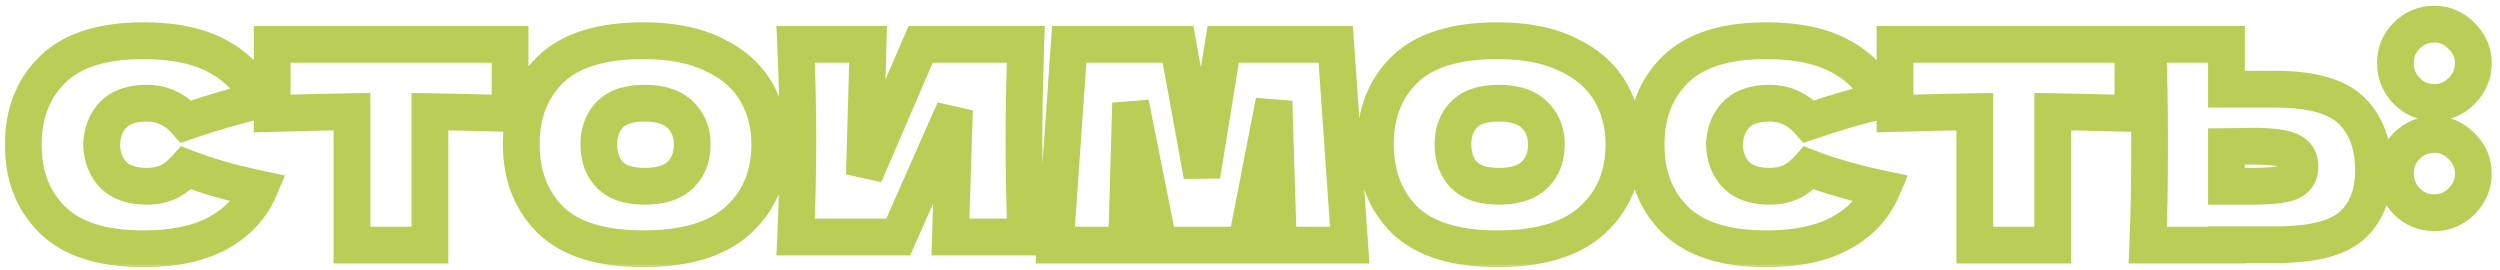
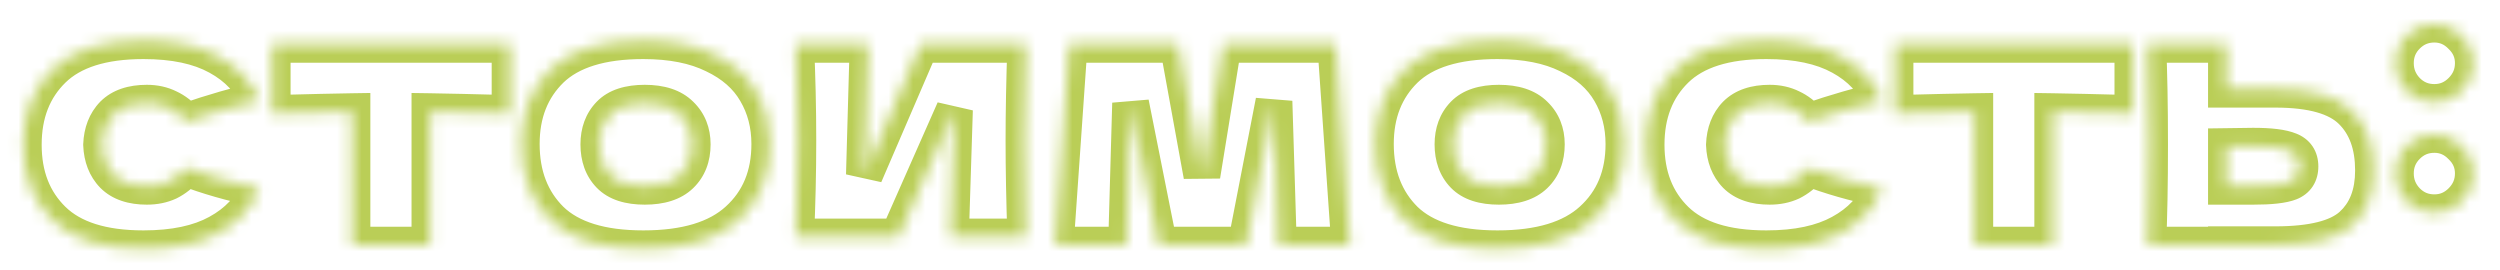
<svg xmlns="http://www.w3.org/2000/svg" width="204" height="22" viewBox="0 0 204 22" fill="none">
  <mask id="path-1-outside-1_46_85" maskUnits="userSpaceOnUse" x="0" y="0" width="204" height="22" fill="black">
-     <rect fill="white" width="204" height="22" />
    <path d="M8.29 11.81C8.33 12.83 8.65 13.65 9.25 14.27C9.87 14.89 10.78 15.2 11.98 15.2C12.64 15.2 13.23 15.08 13.75 14.84C14.27 14.58 14.75 14.2 15.19 13.7C16.89 14.36 18.88 14.93 21.16 15.41C20.5 16.95 19.38 18.15 17.8 19.01C16.24 19.87 14.21 20.3 11.71 20.3C8.37 20.3 5.9 19.52 4.3 17.96C2.7 16.4 1.9 14.35 1.9 11.81C1.9 9.27 2.7 7.22 4.3 5.66C5.9 4.1 8.37 3.32 11.71 3.32C14.21 3.32 16.24 3.75 17.8 4.61C19.38 5.47 20.5 6.67 21.16 8.21C19.38 8.59 17.39 9.16 15.19 9.92C14.75 9.42 14.27 9.05 13.75 8.81C13.23 8.55 12.64 8.42 11.98 8.42C10.78 8.42 9.87 8.73 9.25 9.35C8.65 9.97 8.33 10.79 8.29 11.81ZM41.621 9.26C38.621 9.18 36.441 9.13 35.081 9.11V20H28.721V9.11C27.381 9.13 25.211 9.18 22.211 9.26V3.62H41.621V9.26ZM52.495 20.3C49.075 20.3 46.555 19.52 44.935 17.96C43.335 16.38 42.535 14.31 42.535 11.75C42.535 9.25 43.335 7.22 44.935 5.66C46.555 4.1 49.075 3.32 52.495 3.32C54.795 3.32 56.715 3.7 58.255 4.46C59.815 5.2 60.965 6.21 61.705 7.49C62.445 8.75 62.815 10.17 62.815 11.75C62.815 14.33 61.955 16.4 60.235 17.96C58.535 19.52 55.955 20.3 52.495 20.3ZM52.615 15.2C53.915 15.2 54.885 14.89 55.525 14.27C56.165 13.65 56.485 12.82 56.485 11.78C56.485 10.8 56.165 10 55.525 9.38C54.885 8.74 53.915 8.42 52.615 8.42C51.315 8.42 50.365 8.73 49.765 9.35C49.165 9.97 48.865 10.78 48.865 11.78C48.865 12.82 49.165 13.65 49.765 14.27C50.365 14.89 51.315 15.2 52.615 15.2ZM83.705 3.62C83.605 6.52 83.555 9.14 83.555 11.48C83.555 13.78 83.605 16.4 83.705 19.34H77.555L77.885 8.96L73.295 19.34H64.925C65.045 16.7 65.105 14.08 65.105 11.48C65.105 8.84 65.045 6.22 64.925 3.62H70.835L70.535 14.27L75.125 3.62H83.705ZM108.996 3.62L110.136 20H104.316L103.956 8.27L101.676 20H94.566L92.256 8.42L91.926 20H86.106L87.246 3.62H96.126L98.076 14.33L99.816 3.62H108.996ZM122.192 20.3C118.772 20.3 116.252 19.52 114.632 17.96C113.032 16.38 112.232 14.31 112.232 11.75C112.232 9.25 113.032 7.22 114.632 5.66C116.252 4.1 118.772 3.32 122.192 3.32C124.492 3.32 126.412 3.7 127.952 4.46C129.512 5.2 130.662 6.21 131.402 7.49C132.142 8.75 132.512 10.17 132.512 11.75C132.512 14.33 131.652 16.4 129.932 17.96C128.232 19.52 125.652 20.3 122.192 20.3ZM122.312 15.2C123.612 15.2 124.582 14.89 125.222 14.27C125.862 13.65 126.182 12.82 126.182 11.78C126.182 10.8 125.862 10 125.222 9.38C124.582 8.74 123.612 8.42 122.312 8.42C121.012 8.42 120.062 8.73 119.462 9.35C118.862 9.97 118.562 10.78 118.562 11.78C118.562 12.82 118.862 13.65 119.462 14.27C120.062 14.89 121.012 15.2 122.312 15.2ZM140.712 11.81C140.752 12.83 141.072 13.65 141.672 14.27C142.292 14.89 143.202 15.2 144.402 15.2C145.062 15.2 145.652 15.08 146.172 14.84C146.692 14.58 147.172 14.2 147.612 13.7C149.312 14.36 151.302 14.93 153.582 15.41C152.922 16.95 151.802 18.15 150.222 19.01C148.662 19.87 146.632 20.3 144.132 20.3C140.792 20.3 138.322 19.52 136.722 17.96C135.122 16.4 134.322 14.35 134.322 11.81C134.322 9.27 135.122 7.22 136.722 5.66C138.322 4.1 140.792 3.32 144.132 3.32C146.632 3.32 148.662 3.75 150.222 4.61C151.802 5.47 152.922 6.67 153.582 8.21C151.802 8.59 149.812 9.16 147.612 9.92C147.172 9.42 146.692 9.05 146.172 8.81C145.652 8.55 145.062 8.42 144.402 8.42C143.202 8.42 142.292 8.73 141.672 9.35C141.072 9.97 140.752 10.79 140.712 11.81ZM174.043 9.26C171.043 9.18 168.863 9.13 167.503 9.11V20H161.143V9.11C159.803 9.13 157.633 9.18 154.633 9.26V3.62H174.043V9.26ZM185.667 7.28C188.647 7.28 190.727 7.87 191.907 9.05C193.087 10.21 193.677 11.83 193.677 13.91C193.677 15.85 193.087 17.35 191.907 18.41C190.747 19.45 188.667 19.97 185.667 19.97H181.677V20H175.257C175.357 17.72 175.407 14.99 175.407 11.81C175.407 8.63 175.357 5.9 175.257 3.62H181.677V7.28H185.667ZM183.867 15.2C185.287 15.2 186.277 15.09 186.837 14.87C187.397 14.65 187.677 14.22 187.677 13.58C187.677 12.94 187.387 12.51 186.807 12.29C186.227 12.05 185.247 11.93 183.867 11.93L181.677 11.96V15.2H183.867ZM198.644 8.36C197.764 8.36 197.014 8.05 196.394 7.43C195.774 6.79 195.464 6.03 195.464 5.15C195.464 4.27 195.774 3.52 196.394 2.9C197.014 2.28 197.764 1.97 198.644 1.97C199.504 1.97 200.244 2.29 200.864 2.93C201.504 3.55 201.824 4.29 201.824 5.15C201.824 6.03 201.504 6.79 200.864 7.43C200.244 8.05 199.504 8.36 198.644 8.36ZM198.644 17.36C197.764 17.36 197.014 17.05 196.394 16.43C195.774 15.79 195.464 15.03 195.464 14.15C195.464 13.27 195.774 12.52 196.394 11.9C197.014 11.28 197.764 10.97 198.644 10.97C199.504 10.97 200.244 11.29 200.864 11.93C201.504 12.55 201.824 13.29 201.824 14.15C201.824 15.03 201.504 15.79 200.864 16.43C200.244 17.05 199.504 17.36 198.644 17.36Z" />
  </mask>
  <path d="M8.29 11.81L6.791 11.751L6.789 11.81L6.791 11.869L8.29 11.81ZM9.25 14.27L8.172 15.313L8.181 15.322L8.189 15.331L9.25 14.27ZM13.75 14.84L14.379 16.202L14.4 16.192L14.421 16.182L13.75 14.84ZM15.19 13.7L15.733 12.302L14.756 11.922L14.064 12.709L15.19 13.7ZM21.16 15.41L22.539 16.001L23.259 14.319L21.469 13.942L21.16 15.41ZM17.8 19.01L17.083 17.692L17.076 17.696L17.8 19.01ZM4.3 17.96L3.253 19.034L4.3 17.96ZM4.3 5.66L5.347 6.734H5.347L4.3 5.66ZM17.8 4.61L17.076 5.924L17.083 5.927L17.8 4.61ZM21.16 8.21L21.473 9.677L23.257 9.296L22.539 7.619L21.16 8.21ZM15.19 9.92L14.064 10.911L14.729 11.666L15.68 11.338L15.19 9.92ZM13.75 8.81L13.079 10.152L13.1 10.162L13.121 10.172L13.75 8.81ZM9.25 9.35L8.189 8.289L8.181 8.298L8.172 8.307L9.25 9.35ZM6.791 11.869C6.843 13.186 7.27 14.381 8.172 15.313L10.328 13.227C10.03 12.919 9.817 12.474 9.789 11.751L6.791 11.869ZM8.189 15.331C9.181 16.323 10.532 16.7 11.98 16.7V13.7C11.028 13.7 10.559 13.457 10.311 13.209L8.189 15.331ZM11.98 16.7C12.824 16.7 13.634 16.546 14.379 16.202L13.121 13.478C12.826 13.614 12.456 13.7 11.98 13.7V16.7ZM14.421 16.182C15.137 15.823 15.767 15.315 16.316 14.691L14.064 12.709C13.733 13.085 13.403 13.336 13.079 13.498L14.421 16.182ZM14.647 15.098C16.441 15.795 18.512 16.385 20.851 16.878L21.469 13.942C19.248 13.475 17.34 12.925 15.733 12.302L14.647 15.098ZM19.781 14.819C19.264 16.026 18.39 16.981 17.083 17.692L18.517 20.328C20.37 19.319 21.736 17.874 22.539 16.001L19.781 14.819ZM17.076 17.696C15.809 18.395 14.053 18.8 11.71 18.8V21.8C14.367 21.8 16.671 21.345 18.524 20.324L17.076 17.696ZM11.71 18.8C8.57 18.8 6.555 18.064 5.347 16.886L3.253 19.034C5.245 20.976 8.17 21.8 11.71 21.8V18.8ZM5.347 16.886C4.077 15.648 3.4 14.006 3.4 11.81H0.4C0.4 14.694 1.323 17.152 3.253 19.034L5.347 16.886ZM3.4 11.81C3.4 9.614 4.077 7.972 5.347 6.734L3.253 4.586C1.323 6.468 0.4 8.926 0.4 11.81H3.4ZM5.347 6.734C6.555 5.556 8.57 4.82 11.71 4.82V1.82C8.17 1.82 5.245 2.644 3.253 4.586L5.347 6.734ZM11.71 4.82C14.053 4.82 15.809 5.225 17.076 5.924L18.524 3.296C16.671 2.275 14.367 1.82 11.71 1.82V4.82ZM17.083 5.927C18.39 6.639 19.264 7.594 19.781 8.801L22.539 7.619C21.736 5.746 20.37 4.301 18.517 3.293L17.083 5.927ZM20.847 6.743C18.993 7.139 16.943 7.727 14.7 8.502L15.68 11.338C17.837 10.593 19.767 10.041 21.473 9.677L20.847 6.743ZM16.316 8.929C15.76 8.297 15.117 7.789 14.379 7.448L13.121 10.172C13.423 10.311 13.74 10.543 14.064 10.911L16.316 8.929ZM14.421 7.468C13.666 7.091 12.841 6.92 11.98 6.92V9.92C12.439 9.92 12.794 10.009 13.079 10.152L14.421 7.468ZM11.98 6.92C10.532 6.92 9.181 7.297 8.189 8.289L10.311 10.411C10.559 10.163 11.028 9.92 11.98 9.92V6.92ZM8.172 8.307C7.27 9.239 6.843 10.434 6.791 11.751L9.789 11.869C9.817 11.146 10.03 10.701 10.328 10.393L8.172 8.307ZM41.621 9.26L41.581 10.759L43.121 10.8V9.26H41.621ZM35.081 9.11L35.103 7.61L33.581 7.588V9.11H35.081ZM35.081 20V21.5H36.581V20H35.081ZM28.721 20H27.221V21.5H28.721V20ZM28.721 9.11H30.221V7.587L28.699 7.61L28.721 9.11ZM22.211 9.26H20.711V10.8L22.251 10.759L22.211 9.26ZM22.211 3.62V2.12H20.711V3.62H22.211ZM41.621 3.62H43.121V2.12H41.621V3.62ZM41.661 7.761C38.66 7.681 36.473 7.63 35.103 7.61L35.059 10.61C36.409 10.63 38.582 10.68 41.581 10.759L41.661 7.761ZM33.581 9.11V20H36.581V9.11H33.581ZM35.081 18.5H28.721V21.5H35.081V18.5ZM30.221 20V9.11H27.221V20H30.221ZM28.699 7.61C27.349 7.63 25.172 7.681 22.171 7.761L22.251 10.759C25.25 10.68 27.413 10.63 28.743 10.61L28.699 7.61ZM23.711 9.26V3.62H20.711V9.26H23.711ZM22.211 5.12H41.621V2.12H22.211V5.12ZM40.121 3.62V9.26H43.121V3.62H40.121ZM44.935 17.96L43.881 19.027L43.888 19.034L43.894 19.041L44.935 17.96ZM44.935 5.66L43.894 4.58L43.888 4.586L44.935 5.66ZM58.255 4.46L57.591 5.805L57.601 5.81L57.612 5.815L58.255 4.46ZM61.705 7.49L60.406 8.241L60.411 8.25L61.705 7.49ZM60.235 17.96L59.227 16.849L59.221 16.855L60.235 17.96ZM55.525 9.38L54.464 10.441L54.472 10.449L54.481 10.457L55.525 9.38ZM49.765 9.35L48.687 8.307L49.765 9.35ZM49.765 14.27L50.843 13.227L49.765 14.27ZM52.495 18.8C49.265 18.8 47.2 18.059 45.975 16.88L43.894 19.041C45.909 20.981 48.884 21.8 52.495 21.8V18.8ZM45.989 16.893C44.715 15.634 44.035 13.969 44.035 11.75H41.035C41.035 14.651 41.955 17.126 43.881 19.027L45.989 16.893ZM44.035 11.75C44.035 9.602 44.707 7.977 45.982 6.734L43.888 4.586C41.962 6.463 41.035 8.898 41.035 11.75H44.035ZM45.975 6.74C47.2 5.561 49.265 4.82 52.495 4.82V1.82C48.884 1.82 45.909 2.639 43.894 4.58L45.975 6.74ZM52.495 4.82C54.639 4.82 56.315 5.176 57.591 5.805L58.919 3.115C57.114 2.224 54.95 1.82 52.495 1.82V4.82ZM57.612 5.815C58.944 6.447 59.843 7.266 60.406 8.241L63.003 6.739C62.087 5.154 60.685 3.953 58.898 3.105L57.612 5.815ZM60.411 8.25C61.005 9.261 61.315 10.415 61.315 11.75H64.315C64.315 9.925 63.884 8.239 62.998 6.73L60.411 8.25ZM61.315 11.75C61.315 13.959 60.597 15.607 59.227 16.849L61.242 19.071C63.313 17.193 64.315 14.701 64.315 11.75H61.315ZM59.221 16.855C57.908 18.06 55.762 18.8 52.495 18.8V21.8C56.147 21.8 59.162 20.98 61.249 19.065L59.221 16.855ZM52.615 16.7C54.127 16.7 55.543 16.341 56.569 15.347L54.481 13.193C54.227 13.439 53.703 13.7 52.615 13.7V16.7ZM56.569 15.347C57.549 14.397 57.985 13.152 57.985 11.78H54.985C54.985 12.488 54.78 12.903 54.481 13.193L56.569 15.347ZM57.985 11.78C57.985 10.439 57.531 9.235 56.569 8.303L54.481 10.457C54.799 10.765 54.985 11.161 54.985 11.78H57.985ZM56.585 8.319C55.561 7.295 54.138 6.92 52.615 6.92V9.92C53.691 9.92 54.209 10.185 54.464 10.441L56.585 8.319ZM52.615 6.92C51.113 6.92 49.685 7.275 48.687 8.307L50.843 10.393C51.044 10.185 51.517 9.92 52.615 9.92V6.92ZM48.687 8.307C47.773 9.251 47.365 10.457 47.365 11.78H50.365C50.365 11.103 50.556 10.689 50.843 10.393L48.687 8.307ZM47.365 11.78C47.365 13.124 47.762 14.358 48.687 15.313L50.843 13.227C50.567 12.942 50.365 12.516 50.365 11.78H47.365ZM48.687 15.313C49.685 16.345 51.113 16.7 52.615 16.7V13.7C51.517 13.7 51.044 13.435 50.843 13.227L48.687 15.313ZM83.705 3.62L85.204 3.672L85.257 2.12H83.705V3.62ZM83.705 19.34V20.84H85.257L85.204 19.289L83.705 19.34ZM77.555 19.34L76.055 19.292L76.006 20.84H77.555V19.34ZM77.885 8.96L79.384 9.008L76.513 8.353L77.885 8.96ZM73.295 19.34V20.84H74.271L74.666 19.947L73.295 19.34ZM64.925 19.34L63.426 19.272L63.355 20.84H64.925V19.34ZM64.925 3.62V2.12H63.354L63.426 3.689L64.925 3.62ZM70.835 3.62L72.334 3.662L72.377 2.12H70.835V3.62ZM70.535 14.27L69.035 14.228L71.912 14.864L70.535 14.27ZM75.125 3.62V2.12H74.138L73.747 3.026L75.125 3.62ZM82.206 3.568C82.105 6.482 82.055 9.119 82.055 11.48H85.055C85.055 9.161 85.104 6.558 85.204 3.672L82.206 3.568ZM82.055 11.48C82.055 13.801 82.105 16.438 82.206 19.391L85.204 19.289C85.104 16.362 85.055 13.759 85.055 11.48H82.055ZM83.705 17.84H77.555V20.84H83.705V17.84ZM79.054 19.388L79.384 9.008L76.385 8.912L76.055 19.292L79.054 19.388ZM76.513 8.353L71.923 18.733L74.666 19.947L79.257 9.567L76.513 8.353ZM73.295 17.84H64.925V20.84H73.295V17.84ZM66.423 19.408C66.544 16.746 66.605 14.103 66.605 11.48H63.605C63.605 14.057 63.545 16.654 63.426 19.272L66.423 19.408ZM66.605 11.48C66.605 8.817 66.544 6.174 66.423 3.551L63.426 3.689C63.545 6.266 63.605 8.863 63.605 11.48H66.605ZM64.925 5.12H70.835V2.12H64.925V5.12ZM69.335 3.578L69.035 14.228L72.034 14.312L72.334 3.662L69.335 3.578ZM71.912 14.864L76.502 4.214L73.747 3.026L69.157 13.676L71.912 14.864ZM75.125 5.12H83.705V2.12H75.125V5.12ZM108.996 3.62L110.493 3.516L110.395 2.12H108.996V3.62ZM110.136 20V21.5H111.744L111.633 19.896L110.136 20ZM104.316 20L102.817 20.046L102.862 21.5H104.316V20ZM103.956 8.27L105.456 8.224L102.484 7.984L103.956 8.27ZM101.676 20V21.5H102.913L103.149 20.286L101.676 20ZM94.566 20L93.095 20.293L93.336 21.5H94.566V20ZM92.256 8.42L93.727 8.127L90.757 8.377L92.256 8.42ZM91.926 20V21.5H93.384L93.426 20.043L91.926 20ZM86.106 20L84.61 19.896L84.498 21.5H86.106V20ZM87.246 3.62V2.12H85.847L85.75 3.516L87.246 3.62ZM96.126 3.62L97.602 3.351L97.378 2.12H96.126V3.62ZM98.076 14.33L96.6 14.599L99.557 14.57L98.076 14.33ZM99.816 3.62V2.12H98.54L98.336 3.379L99.816 3.62ZM107.5 3.724L108.64 20.104L111.633 19.896L110.493 3.516L107.5 3.724ZM110.136 18.5H104.316V21.5H110.136V18.5ZM105.816 19.954L105.456 8.224L102.457 8.316L102.817 20.046L105.816 19.954ZM102.484 7.984L100.204 19.714L103.149 20.286L105.429 8.556L102.484 7.984ZM101.676 18.5H94.566V21.5H101.676V18.5ZM96.037 19.707L93.727 8.127L90.785 8.713L93.095 20.293L96.037 19.707ZM90.757 8.377L90.427 19.957L93.426 20.043L93.756 8.463L90.757 8.377ZM91.926 18.5H86.106V21.5H91.926V18.5ZM87.603 20.104L88.743 3.724L85.75 3.516L84.61 19.896L87.603 20.104ZM87.246 5.12H96.126V2.12H87.246V5.12ZM94.65 3.889L96.6 14.599L99.552 14.061L97.602 3.351L94.65 3.889ZM99.557 14.57L101.297 3.861L98.336 3.379L96.596 14.089L99.557 14.57ZM99.816 5.12H108.996V2.12H99.816V5.12ZM114.632 17.96L113.578 19.027L113.585 19.034L113.592 19.041L114.632 17.96ZM114.632 5.66L113.592 4.58L113.585 4.586L114.632 5.66ZM127.952 4.46L127.288 5.805L127.299 5.81L127.309 5.815L127.952 4.46ZM131.402 7.49L130.103 8.241L130.109 8.25L131.402 7.49ZM129.932 17.96L128.924 16.849L128.918 16.855L129.932 17.96ZM125.222 9.38L124.161 10.441L124.17 10.449L124.178 10.457L125.222 9.38ZM119.462 9.35L118.384 8.307L119.462 9.35ZM119.462 14.27L120.54 13.227L119.462 14.27ZM122.192 18.8C118.963 18.8 116.897 18.059 115.672 16.88L113.592 19.041C115.607 20.981 118.581 21.8 122.192 21.8V18.8ZM115.686 16.893C114.412 15.634 113.732 13.969 113.732 11.75H110.732C110.732 14.651 111.652 17.126 113.578 19.027L115.686 16.893ZM113.732 11.75C113.732 9.602 114.404 7.977 115.679 6.734L113.585 4.586C111.66 6.463 110.732 8.898 110.732 11.75H113.732ZM115.672 6.74C116.897 5.561 118.963 4.82 122.192 4.82V1.82C118.581 1.82 115.607 2.639 113.592 4.58L115.672 6.74ZM122.192 4.82C124.336 4.82 126.012 5.176 127.288 5.805L128.616 3.115C126.812 2.224 124.648 1.82 122.192 1.82V4.82ZM127.309 5.815C128.642 6.447 129.54 7.266 130.103 8.241L132.701 6.739C131.784 5.154 130.382 3.953 128.595 3.105L127.309 5.815ZM130.109 8.25C130.702 9.261 131.012 10.415 131.012 11.75H134.012C134.012 9.925 133.582 8.239 132.695 6.73L130.109 8.25ZM131.012 11.75C131.012 13.959 130.294 15.607 128.924 16.849L130.94 19.071C133.01 17.193 134.012 14.701 134.012 11.75H131.012ZM128.918 16.855C127.605 18.06 125.46 18.8 122.192 18.8V21.8C125.844 21.8 128.859 20.98 130.946 19.065L128.918 16.855ZM122.312 16.7C123.824 16.7 125.24 16.341 126.266 15.347L124.178 13.193C123.924 13.439 123.4 13.7 122.312 13.7V16.7ZM126.266 15.347C127.246 14.397 127.682 13.152 127.682 11.78H124.682C124.682 12.488 124.478 12.903 124.178 13.193L126.266 15.347ZM127.682 11.78C127.682 10.439 127.228 9.235 126.266 8.303L124.178 10.457C124.496 10.765 124.682 11.161 124.682 11.78H127.682ZM126.283 8.319C125.258 7.295 123.835 6.92 122.312 6.92V9.92C123.389 9.92 123.906 10.185 124.161 10.441L126.283 8.319ZM122.312 6.92C120.81 6.92 119.383 7.275 118.384 8.307L120.54 10.393C120.741 10.185 121.214 9.92 122.312 9.92V6.92ZM118.384 8.307C117.47 9.251 117.062 10.457 117.062 11.78H120.062C120.062 11.103 120.254 10.689 120.54 10.393L118.384 8.307ZM117.062 11.78C117.062 13.124 117.46 14.358 118.384 15.313L120.54 13.227C120.265 12.942 120.062 12.516 120.062 11.78H117.062ZM118.384 15.313C119.383 16.345 120.81 16.7 122.312 16.7V13.7C121.214 13.7 120.741 13.435 120.54 13.227L118.384 15.313ZM140.712 11.81L139.213 11.751L139.211 11.81L139.213 11.869L140.712 11.81ZM141.672 14.27L140.594 15.313L140.603 15.322L140.611 15.331L141.672 14.27ZM146.172 14.84L146.8 16.202L146.822 16.192L146.843 16.182L146.172 14.84ZM147.612 13.7L148.155 12.302L147.178 11.922L146.486 12.709L147.612 13.7ZM153.582 15.41L154.961 16.001L155.681 14.319L153.891 13.942L153.582 15.41ZM150.222 19.01L149.505 17.692L149.498 17.696L150.222 19.01ZM136.722 17.96L135.675 19.034L136.722 17.96ZM136.722 5.66L137.769 6.734L136.722 5.66ZM150.222 4.61L149.498 5.924L149.505 5.927L150.222 4.61ZM153.582 8.21L153.895 9.677L155.679 9.296L154.961 7.619L153.582 8.21ZM147.612 9.92L146.486 10.911L147.151 11.666L148.102 11.338L147.612 9.92ZM146.172 8.81L145.501 10.152L145.522 10.162L145.543 10.172L146.172 8.81ZM141.672 9.35L140.611 8.289L140.603 8.298L140.594 8.307L141.672 9.35ZM139.213 11.869C139.265 13.186 139.692 14.381 140.594 15.313L142.75 13.227C142.452 12.919 142.239 12.474 142.211 11.751L139.213 11.869ZM140.611 15.331C141.603 16.323 142.954 16.7 144.402 16.7V13.7C143.45 13.7 142.98 13.457 142.733 13.209L140.611 15.331ZM144.402 16.7C145.246 16.7 146.055 16.546 146.8 16.202L145.543 13.478C145.248 13.614 144.878 13.7 144.402 13.7V16.7ZM146.843 16.182C147.559 15.823 148.189 15.315 148.738 14.691L146.486 12.709C146.155 13.085 145.825 13.336 145.501 13.498L146.843 16.182ZM147.069 15.098C148.862 15.795 150.934 16.385 153.273 16.878L153.891 13.942C151.67 13.475 149.761 12.925 148.155 12.302L147.069 15.098ZM152.203 14.819C151.686 16.026 150.812 16.981 149.505 17.692L150.939 20.328C152.792 19.319 154.158 17.874 154.961 16.001L152.203 14.819ZM149.498 17.696C148.231 18.395 146.475 18.8 144.132 18.8V21.8C146.789 21.8 149.093 21.345 150.946 20.324L149.498 17.696ZM144.132 18.8C140.992 18.8 138.977 18.064 137.769 16.886L135.675 19.034C137.667 20.976 140.591 21.8 144.132 21.8V18.8ZM137.769 16.886C136.499 15.648 135.822 14.006 135.822 11.81H132.822C132.822 14.694 133.745 17.152 135.675 19.034L137.769 16.886ZM135.822 11.81C135.822 9.614 136.499 7.972 137.769 6.734L135.675 4.586C133.745 6.468 132.822 8.926 132.822 11.81H135.822ZM137.769 6.734C138.977 5.556 140.992 4.82 144.132 4.82V1.82C140.591 1.82 137.667 2.644 135.675 4.586L137.769 6.734ZM144.132 4.82C146.475 4.82 148.231 5.225 149.498 5.924L150.946 3.296C149.093 2.275 146.789 1.82 144.132 1.82V4.82ZM149.505 5.927C150.812 6.639 151.686 7.594 152.203 8.801L154.961 7.619C154.158 5.746 152.792 4.301 150.939 3.293L149.505 5.927ZM153.269 6.743C151.415 7.139 149.365 7.727 147.122 8.502L148.102 11.338C150.259 10.593 152.189 10.041 153.895 9.677L153.269 6.743ZM148.738 8.929C148.182 8.297 147.539 7.789 146.8 7.448L145.543 10.172C145.845 10.311 146.162 10.543 146.486 10.911L148.738 8.929ZM146.843 7.468C146.088 7.091 145.263 6.92 144.402 6.92V9.92C144.861 9.92 145.216 10.009 145.501 10.152L146.843 7.468ZM144.402 6.92C142.954 6.92 141.603 7.297 140.611 8.289L142.733 10.411C142.98 10.163 143.45 9.92 144.402 9.92V6.92ZM140.594 8.307C139.692 9.239 139.265 10.434 139.213 11.751L142.211 11.869C142.239 11.146 142.452 10.701 142.75 10.393L140.594 8.307ZM174.043 9.26L174.003 10.759L175.543 10.8V9.26H174.043ZM167.503 9.11L167.525 7.61L166.003 7.588V9.11H167.503ZM167.503 20V21.5H169.003V20H167.503ZM161.143 20H159.643V21.5H161.143V20ZM161.143 9.11H162.643V7.587L161.12 7.61L161.143 9.11ZM154.633 9.26H153.133V10.8L154.673 10.759L154.633 9.26ZM154.633 3.62V2.12H153.133V3.62H154.633ZM174.043 3.62H175.543V2.12H174.043V3.62ZM174.083 7.761C171.082 7.681 168.895 7.63 167.525 7.61L167.481 10.61C168.831 10.63 171.003 10.68 174.003 10.759L174.083 7.761ZM166.003 9.11V20H169.003V9.11H166.003ZM167.503 18.5H161.143V21.5H167.503V18.5ZM162.643 20V9.11H159.643V20H162.643ZM161.12 7.61C159.771 7.63 157.593 7.681 154.593 7.761L154.673 10.759C157.672 10.68 159.835 10.63 161.165 10.61L161.12 7.61ZM156.133 9.26V3.62H153.133V9.26H156.133ZM154.633 5.12H174.043V2.12H154.633V5.12ZM172.543 3.62V9.26H175.543V3.62H172.543ZM191.907 9.05L190.846 10.111L190.855 10.12L191.907 9.05ZM191.907 18.41L192.908 19.527L192.909 19.526L191.907 18.41ZM181.677 19.97V18.47H180.177V19.97H181.677ZM181.677 20V21.5H183.177V20H181.677ZM175.257 20L173.758 19.934L173.689 21.5H175.257V20ZM175.257 3.62V2.12H173.689L173.758 3.686L175.257 3.62ZM181.677 3.62H183.177V2.12H181.677V3.62ZM181.677 7.28H180.177V8.78H181.677V7.28ZM186.837 14.87L187.385 16.266L186.837 14.87ZM186.807 12.29L186.233 13.676L186.254 13.685L186.275 13.693L186.807 12.29ZM183.867 11.93V10.43H183.856L183.846 10.43L183.867 11.93ZM181.677 11.96L181.656 10.46L180.177 10.48V11.96H181.677ZM181.677 15.2H180.177V16.7H181.677V15.2ZM185.667 8.78C188.535 8.78 190.1 9.365 190.846 10.111L192.967 7.989C191.353 6.375 188.758 5.78 185.667 5.78V8.78ZM190.855 10.12C191.679 10.929 192.177 12.123 192.177 13.91H195.177C195.177 11.537 194.495 9.491 192.958 7.98L190.855 10.12ZM192.177 13.91C192.177 15.527 191.698 16.581 190.904 17.294L192.909 19.526C194.475 18.119 195.177 16.173 195.177 13.91H192.177ZM190.905 17.293C190.182 17.942 188.595 18.47 185.667 18.47V21.47C188.738 21.47 191.311 20.958 192.908 19.527L190.905 17.293ZM185.667 18.47H181.677V21.47H185.667V18.47ZM180.177 19.97V20H183.177V19.97H180.177ZM181.677 18.5H175.257V21.5H181.677V18.5ZM176.755 20.066C176.856 17.757 176.907 15.004 176.907 11.81H173.907C173.907 14.976 173.857 17.683 173.758 19.934L176.755 20.066ZM176.907 11.81C176.907 8.616 176.856 5.863 176.755 3.554L173.758 3.686C173.857 5.937 173.907 8.644 173.907 11.81H176.907ZM175.257 5.12H181.677V2.12H175.257V5.12ZM180.177 3.62V7.28H183.177V3.62H180.177ZM181.677 8.78H185.667V5.78H181.677V8.78ZM183.867 16.7C185.287 16.7 186.535 16.6 187.385 16.266L186.288 13.474C186.018 13.58 185.286 13.7 183.867 13.7V16.7ZM187.385 16.266C187.904 16.062 188.385 15.72 188.724 15.201C189.057 14.688 189.177 14.119 189.177 13.58H186.177C186.177 13.632 186.171 13.649 186.173 13.641C186.176 13.631 186.185 13.601 186.21 13.564C186.234 13.526 186.263 13.497 186.286 13.479C186.308 13.463 186.313 13.464 186.288 13.474L187.385 16.266ZM189.177 13.58C189.177 13.032 189.05 12.454 188.703 11.939C188.353 11.42 187.86 11.085 187.339 10.887L186.275 13.693C186.307 13.705 186.307 13.709 186.289 13.696C186.27 13.681 186.241 13.655 186.216 13.616C186.19 13.578 186.178 13.546 186.174 13.532C186.171 13.52 186.177 13.533 186.177 13.58H189.177ZM187.38 10.904C186.505 10.542 185.264 10.43 183.867 10.43V13.43C185.23 13.43 185.949 13.558 186.233 13.676L187.38 10.904ZM183.846 10.43L181.656 10.46L181.697 13.46L183.887 13.43L183.846 10.43ZM180.177 11.96V15.2H183.177V11.96H180.177ZM181.677 16.7H183.867V13.7H181.677V16.7ZM196.394 7.43L195.317 8.474L195.325 8.482L195.334 8.491L196.394 7.43ZM196.394 2.9L195.334 1.839L195.334 1.839L196.394 2.9ZM200.864 2.93L199.787 3.974L199.804 3.991L199.821 4.007L200.864 2.93ZM200.864 7.43L199.804 6.369L200.864 7.43ZM196.394 16.43L195.317 17.474L195.325 17.482L195.334 17.491L196.394 16.43ZM196.394 11.9L197.455 12.961L196.394 11.9ZM200.864 11.93L199.787 12.974L199.804 12.991L199.821 13.007L200.864 11.93ZM200.864 16.43L201.925 17.491L200.864 16.43ZM198.644 6.86C198.161 6.86 197.793 6.707 197.455 6.369L195.334 8.491C196.236 9.393 197.368 9.86 198.644 9.86V6.86ZM197.472 6.386C197.119 6.022 196.964 5.635 196.964 5.15H193.964C193.964 6.425 194.43 7.558 195.317 8.474L197.472 6.386ZM196.964 5.15C196.964 4.666 197.118 4.298 197.455 3.961L195.334 1.839C194.431 2.742 193.964 3.874 193.964 5.15H196.964ZM197.455 3.961C197.793 3.623 198.161 3.47 198.644 3.47V0.47C197.368 0.47 196.236 0.937 195.334 1.839L197.455 3.961ZM198.644 3.47C199.082 3.47 199.438 3.614 199.787 3.974L201.942 1.886C201.051 0.966 199.927 0.47 198.644 0.47V3.47ZM199.821 4.007C200.181 4.356 200.324 4.712 200.324 5.15H203.324C203.324 3.868 202.828 2.744 201.908 1.853L199.821 4.007ZM200.324 5.15C200.324 5.62 200.171 6.002 199.804 6.369L201.925 8.491C202.837 7.578 203.324 6.44 203.324 5.15H200.324ZM199.804 6.369C199.459 6.714 199.098 6.86 198.644 6.86V9.86C199.911 9.86 201.03 9.386 201.925 8.491L199.804 6.369ZM198.644 15.86C198.161 15.86 197.793 15.707 197.455 15.369L195.334 17.491C196.236 18.393 197.368 18.86 198.644 18.86V15.86ZM197.472 15.386C197.119 15.022 196.964 14.635 196.964 14.15H193.964C193.964 15.425 194.43 16.558 195.317 17.474L197.472 15.386ZM196.964 14.15C196.964 13.666 197.118 13.298 197.455 12.961L195.334 10.839C194.431 11.742 193.964 12.874 193.964 14.15H196.964ZM197.455 12.961C197.793 12.623 198.161 12.47 198.644 12.47V9.47C197.368 9.47 196.236 9.937 195.334 10.839L197.455 12.961ZM198.644 12.47C199.082 12.47 199.438 12.614 199.787 12.974L201.942 10.886C201.051 9.966 199.927 9.47 198.644 9.47V12.47ZM199.821 13.007C200.181 13.356 200.324 13.712 200.324 14.15H203.324C203.324 12.868 202.828 11.744 201.908 10.853L199.821 13.007ZM200.324 14.15C200.324 14.62 200.171 15.002 199.804 15.369L201.925 17.491C202.837 16.578 203.324 15.44 203.324 14.15H200.324ZM199.804 15.369C199.459 15.714 199.098 15.86 198.644 15.86V18.86C199.911 18.86 201.03 18.386 201.925 17.491L199.804 15.369Z" fill="#BACE57" mask="url(#path-1-outside-1_46_85)" />
</svg>